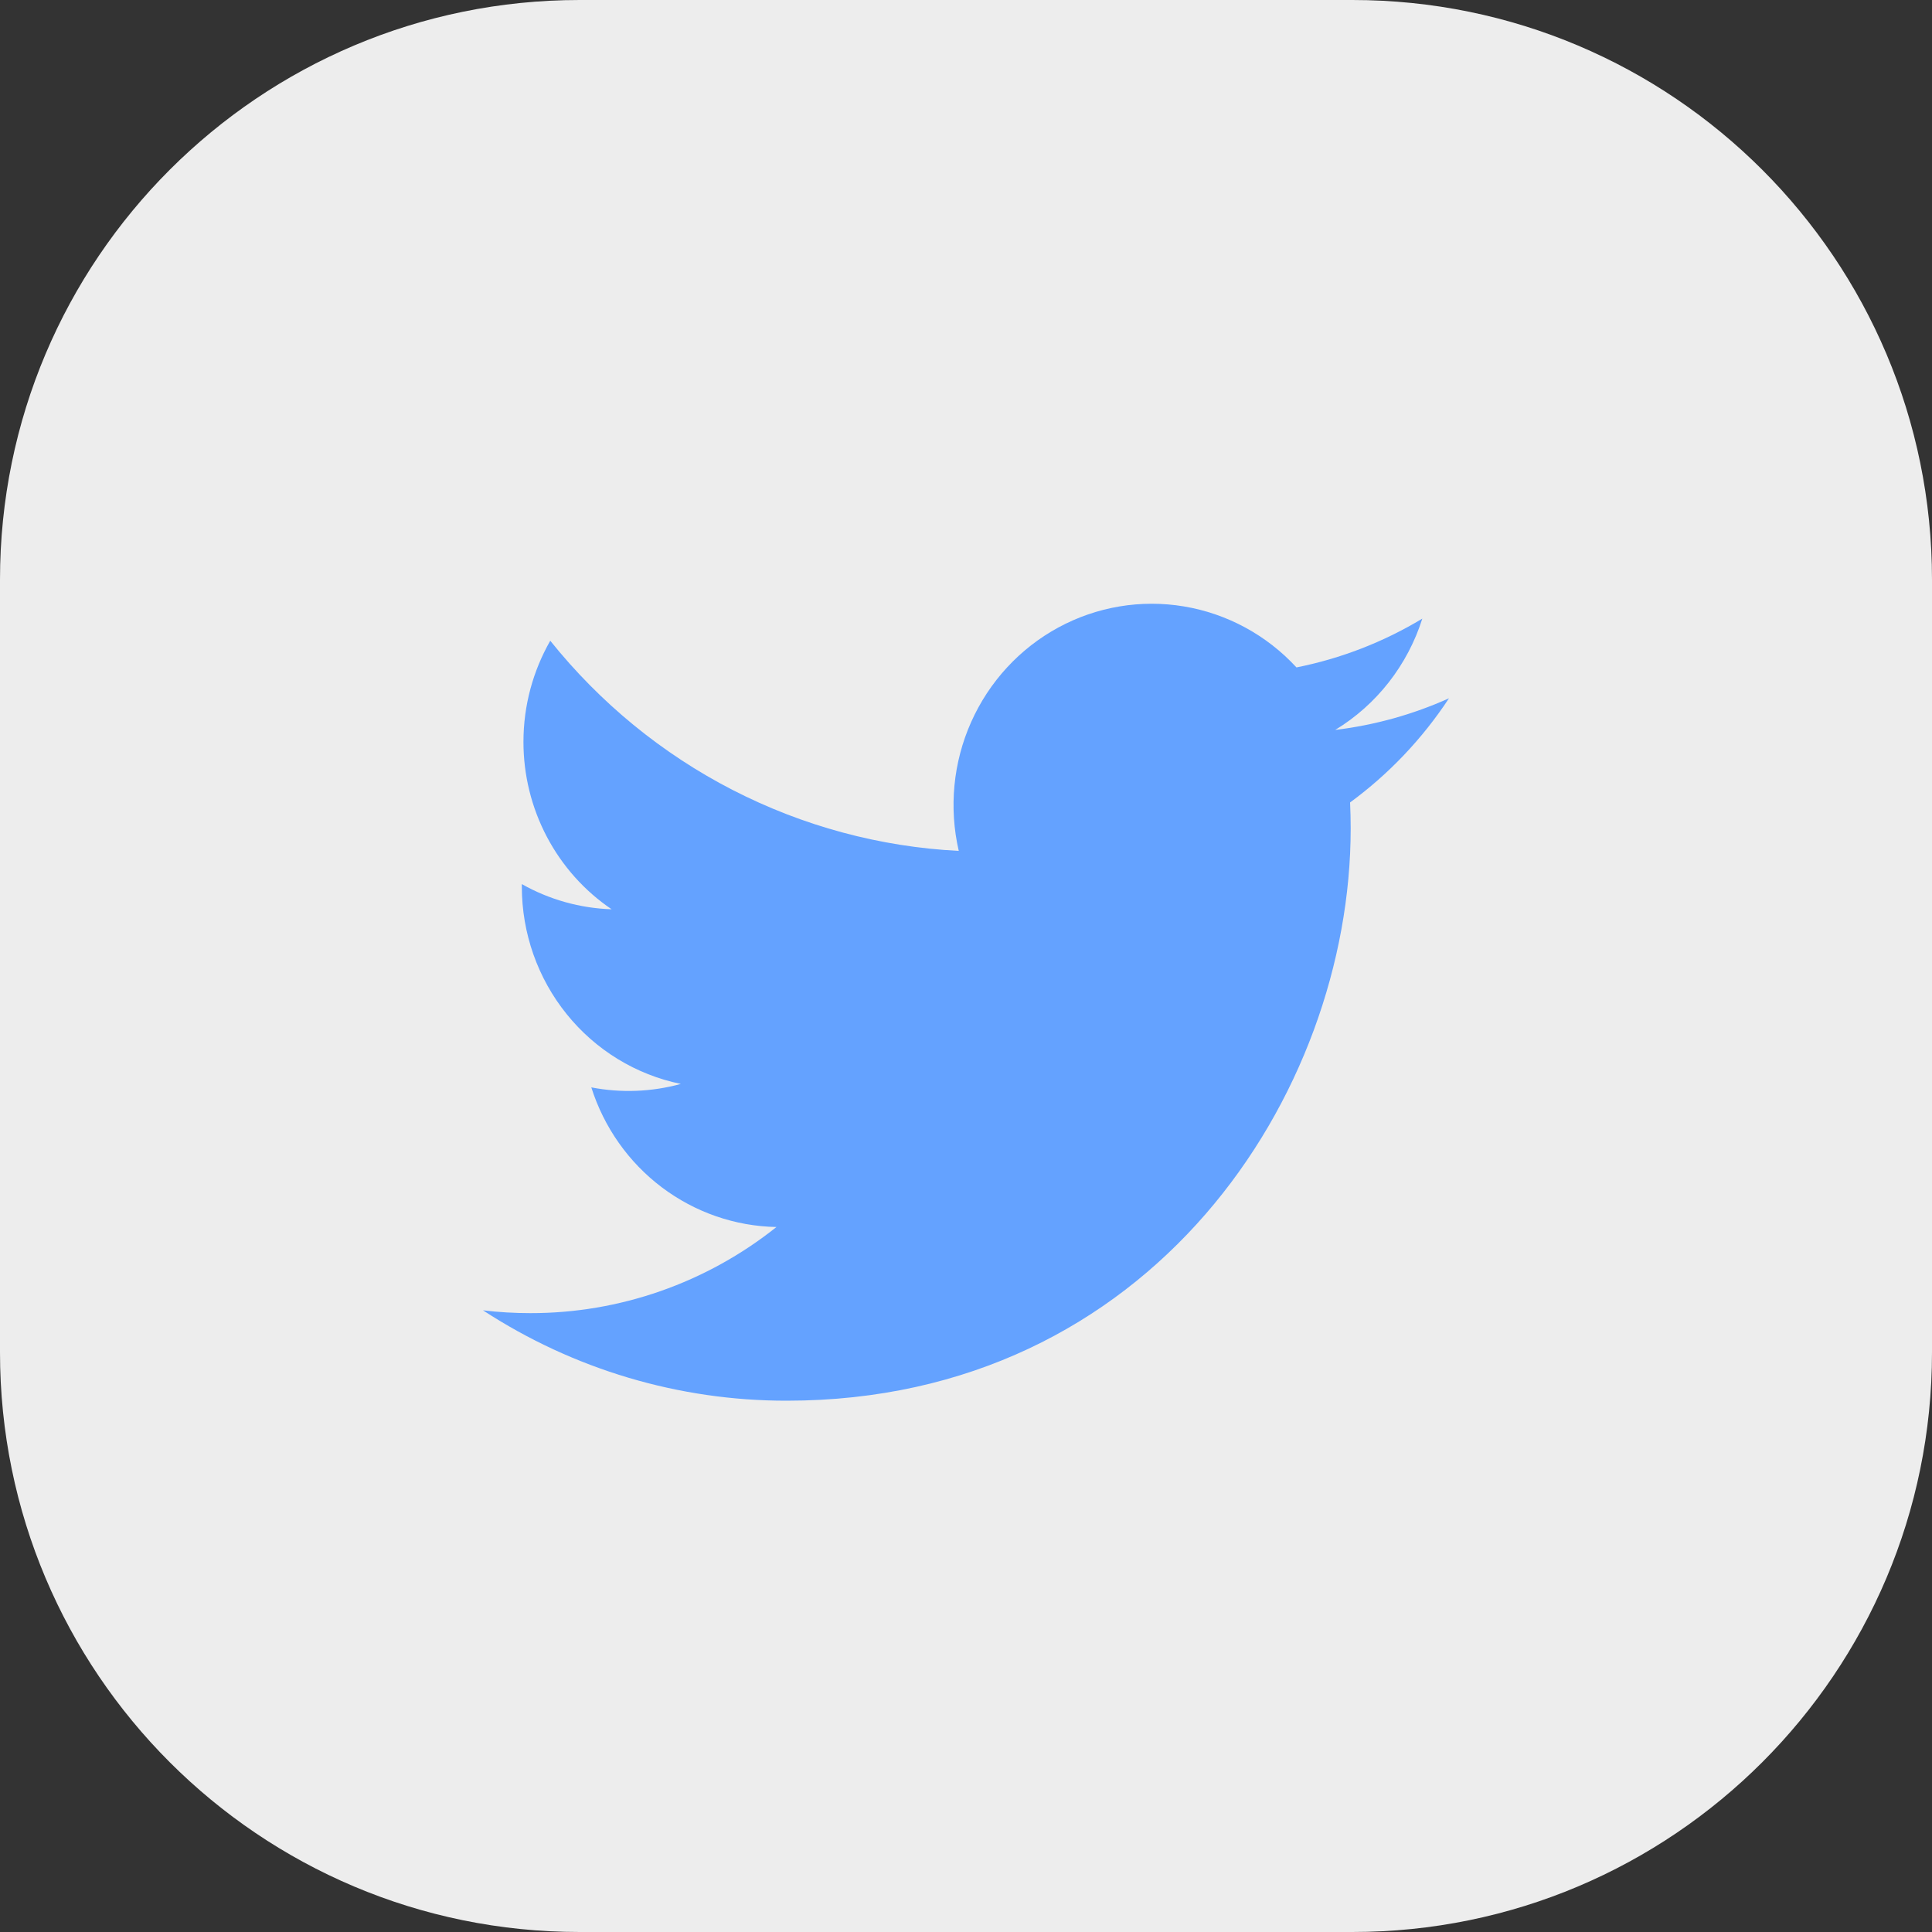
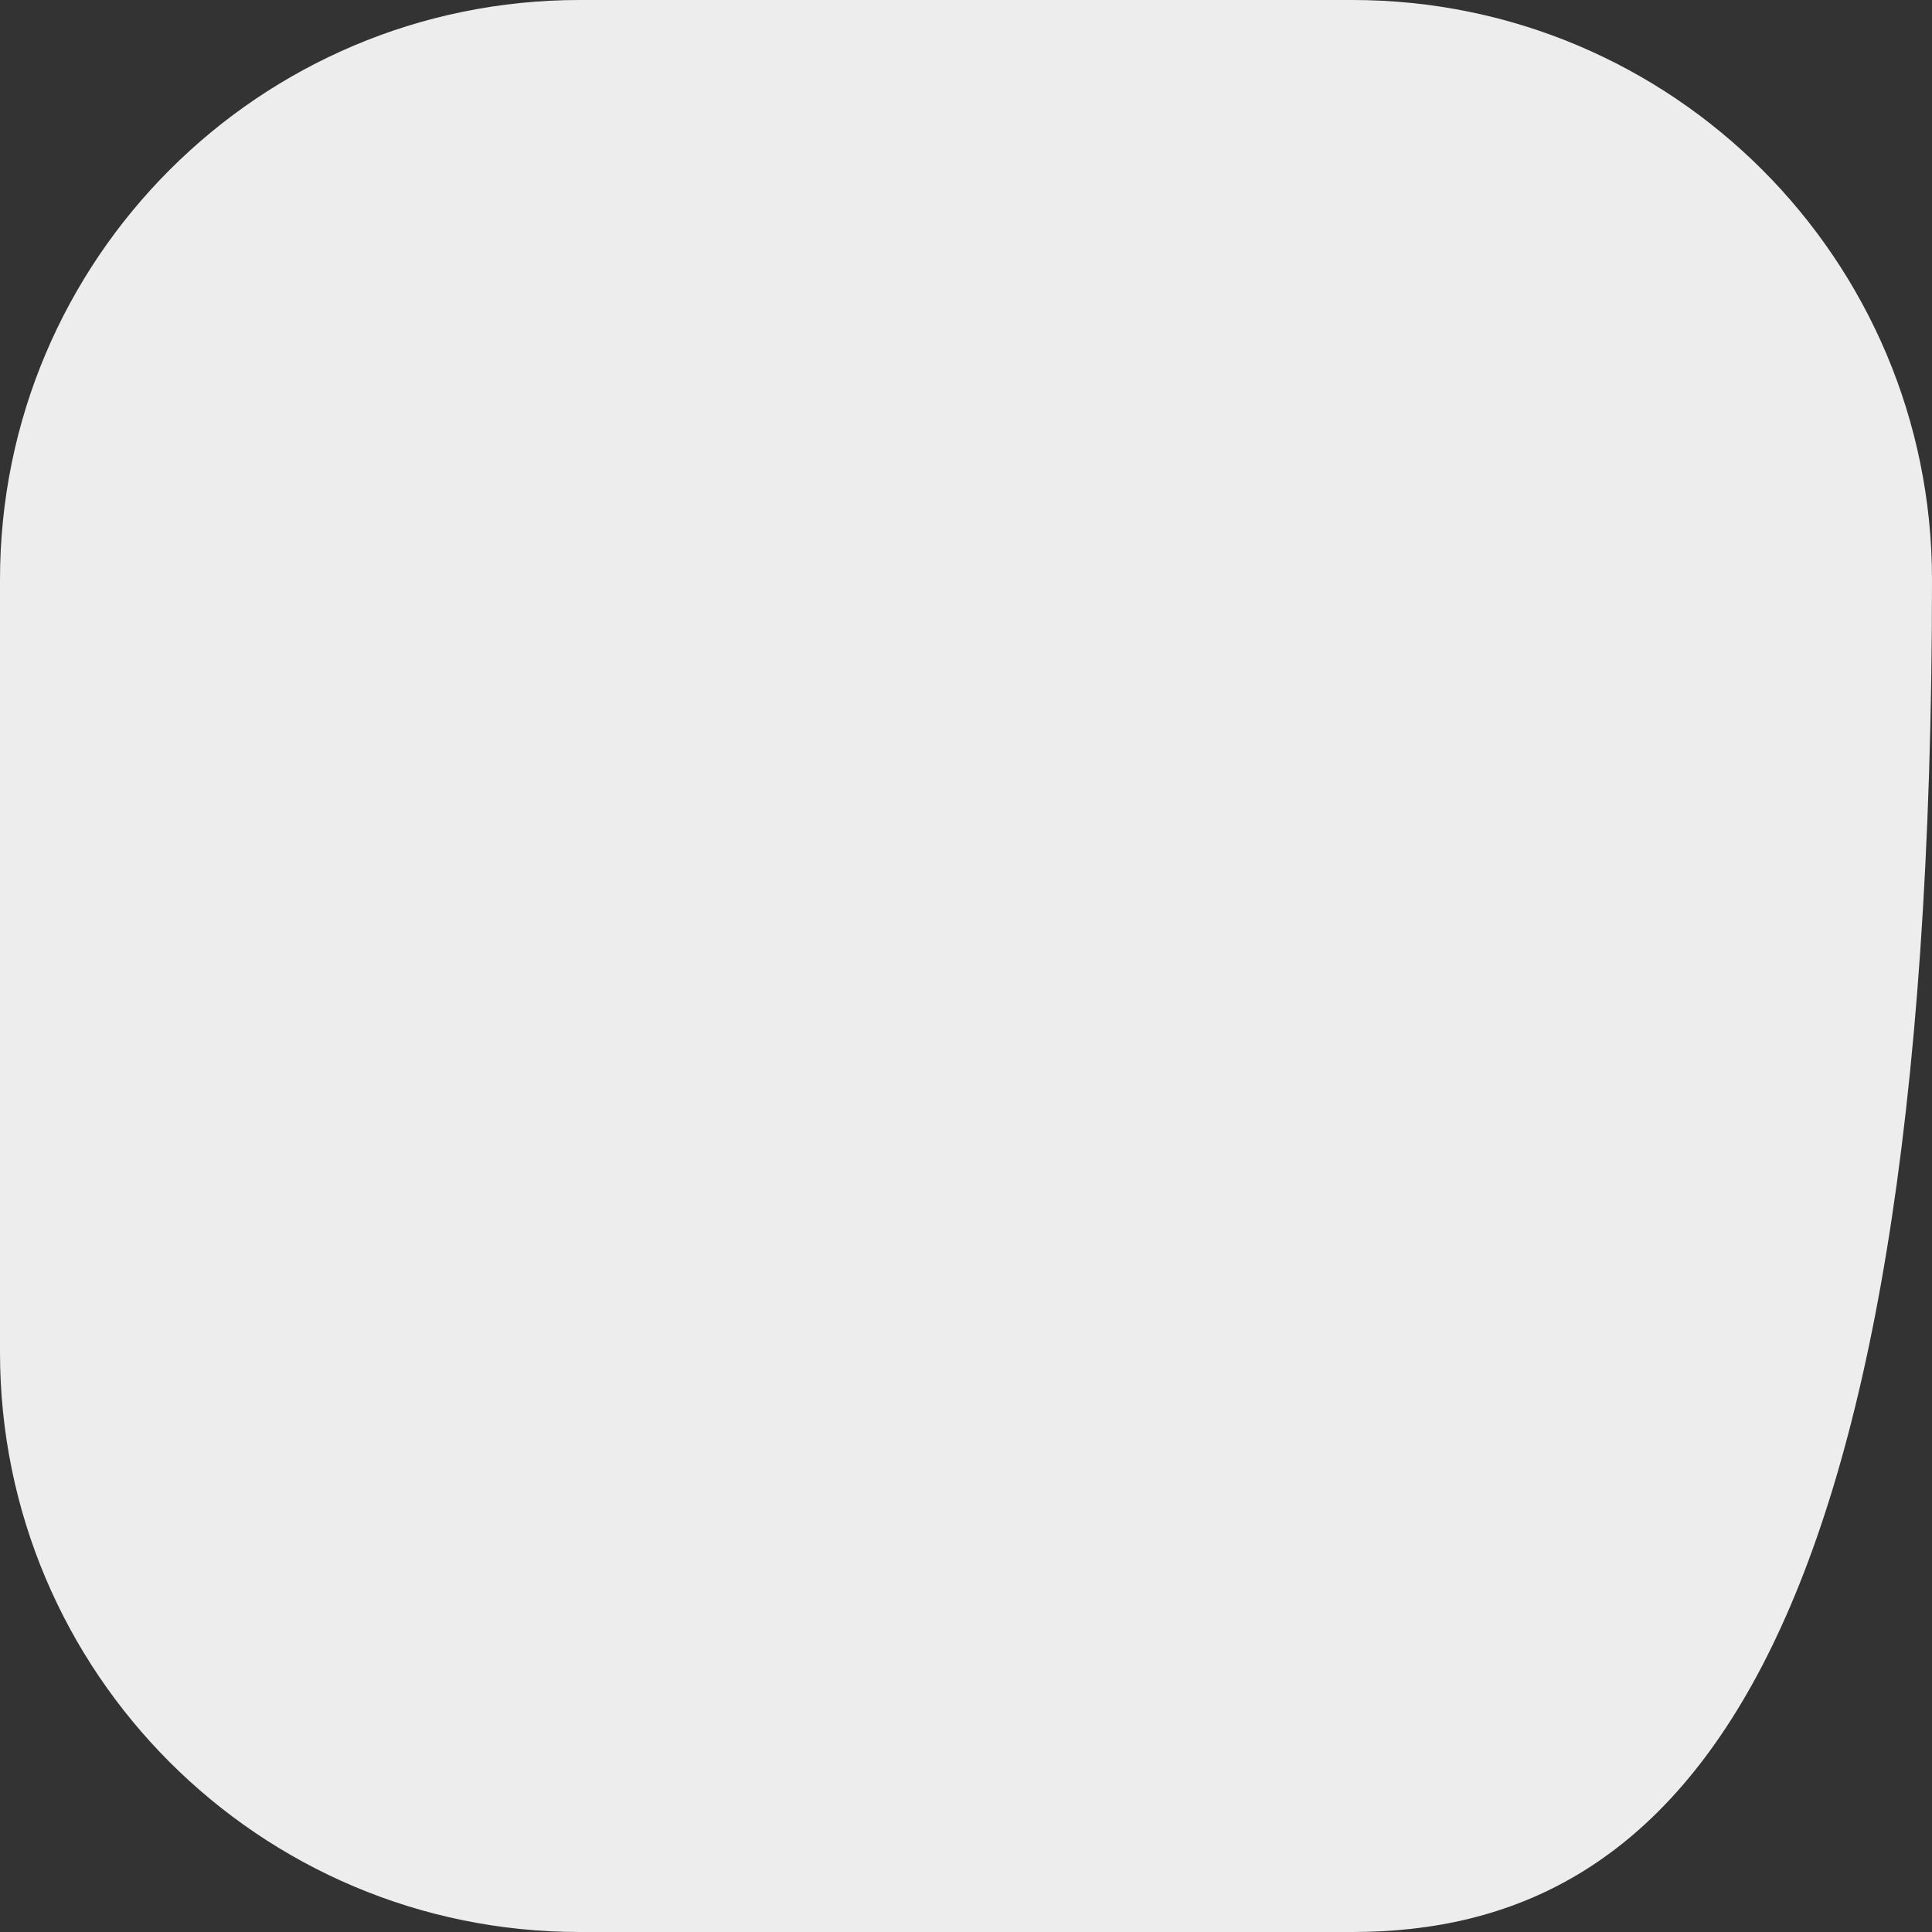
<svg xmlns="http://www.w3.org/2000/svg" width="80" height="80" viewBox="0 0 80 80" fill="none">
  <rect x="0" y="0" width="80" height="80" fill="#333333" stroke="none" />
-   <path d="M0 24C0 10.745 10.745 0 24 0H56C69.255 0 80 10.745 80 24V56C80 69.255 69.255 80 56 80H24C10.745 80 0 69.255 0 56V24Z" fill="#EDEDED" />
-   <path d="M60 28.914C58.529 29.576 56.949 30.023 55.288 30.225C57.002 29.184 58.284 27.546 58.895 25.616C57.285 26.587 55.523 27.27 53.684 27.636C52.449 26.297 50.811 25.409 49.027 25.111C47.243 24.812 45.412 25.12 43.818 25.986C42.224 26.853 40.956 28.229 40.212 29.901C39.467 31.573 39.288 33.448 39.7 35.234C36.437 35.068 33.245 34.207 30.331 32.708C27.417 31.209 24.846 29.104 22.785 26.531C22.081 27.765 21.675 29.195 21.675 30.718C21.674 32.09 22.007 33.44 22.644 34.649C23.281 35.859 24.202 36.89 25.326 37.651C24.022 37.609 22.748 37.252 21.608 36.609V36.716C21.608 38.639 22.264 40.504 23.464 41.992C24.664 43.481 26.334 44.502 28.192 44.883C26.983 45.215 25.715 45.264 24.485 45.026C25.009 46.681 26.03 48.128 27.405 49.165C28.78 50.201 30.439 50.776 32.152 50.808C29.245 53.124 25.655 54.38 21.959 54.374C21.304 54.374 20.65 54.336 20 54.258C23.751 56.706 28.118 58.005 32.578 58C47.675 58 55.929 45.31 55.929 34.305C55.929 33.947 55.92 33.586 55.904 33.228C57.51 32.05 58.895 30.591 59.996 28.92L60 28.914V28.914Z" fill="#64A2FF" />
+   <path d="M0 24C0 10.745 10.745 0 24 0H56C69.255 0 80 10.745 80 24C80 69.255 69.255 80 56 80H24C10.745 80 0 69.255 0 56V24Z" fill="#EDEDED" />
</svg>